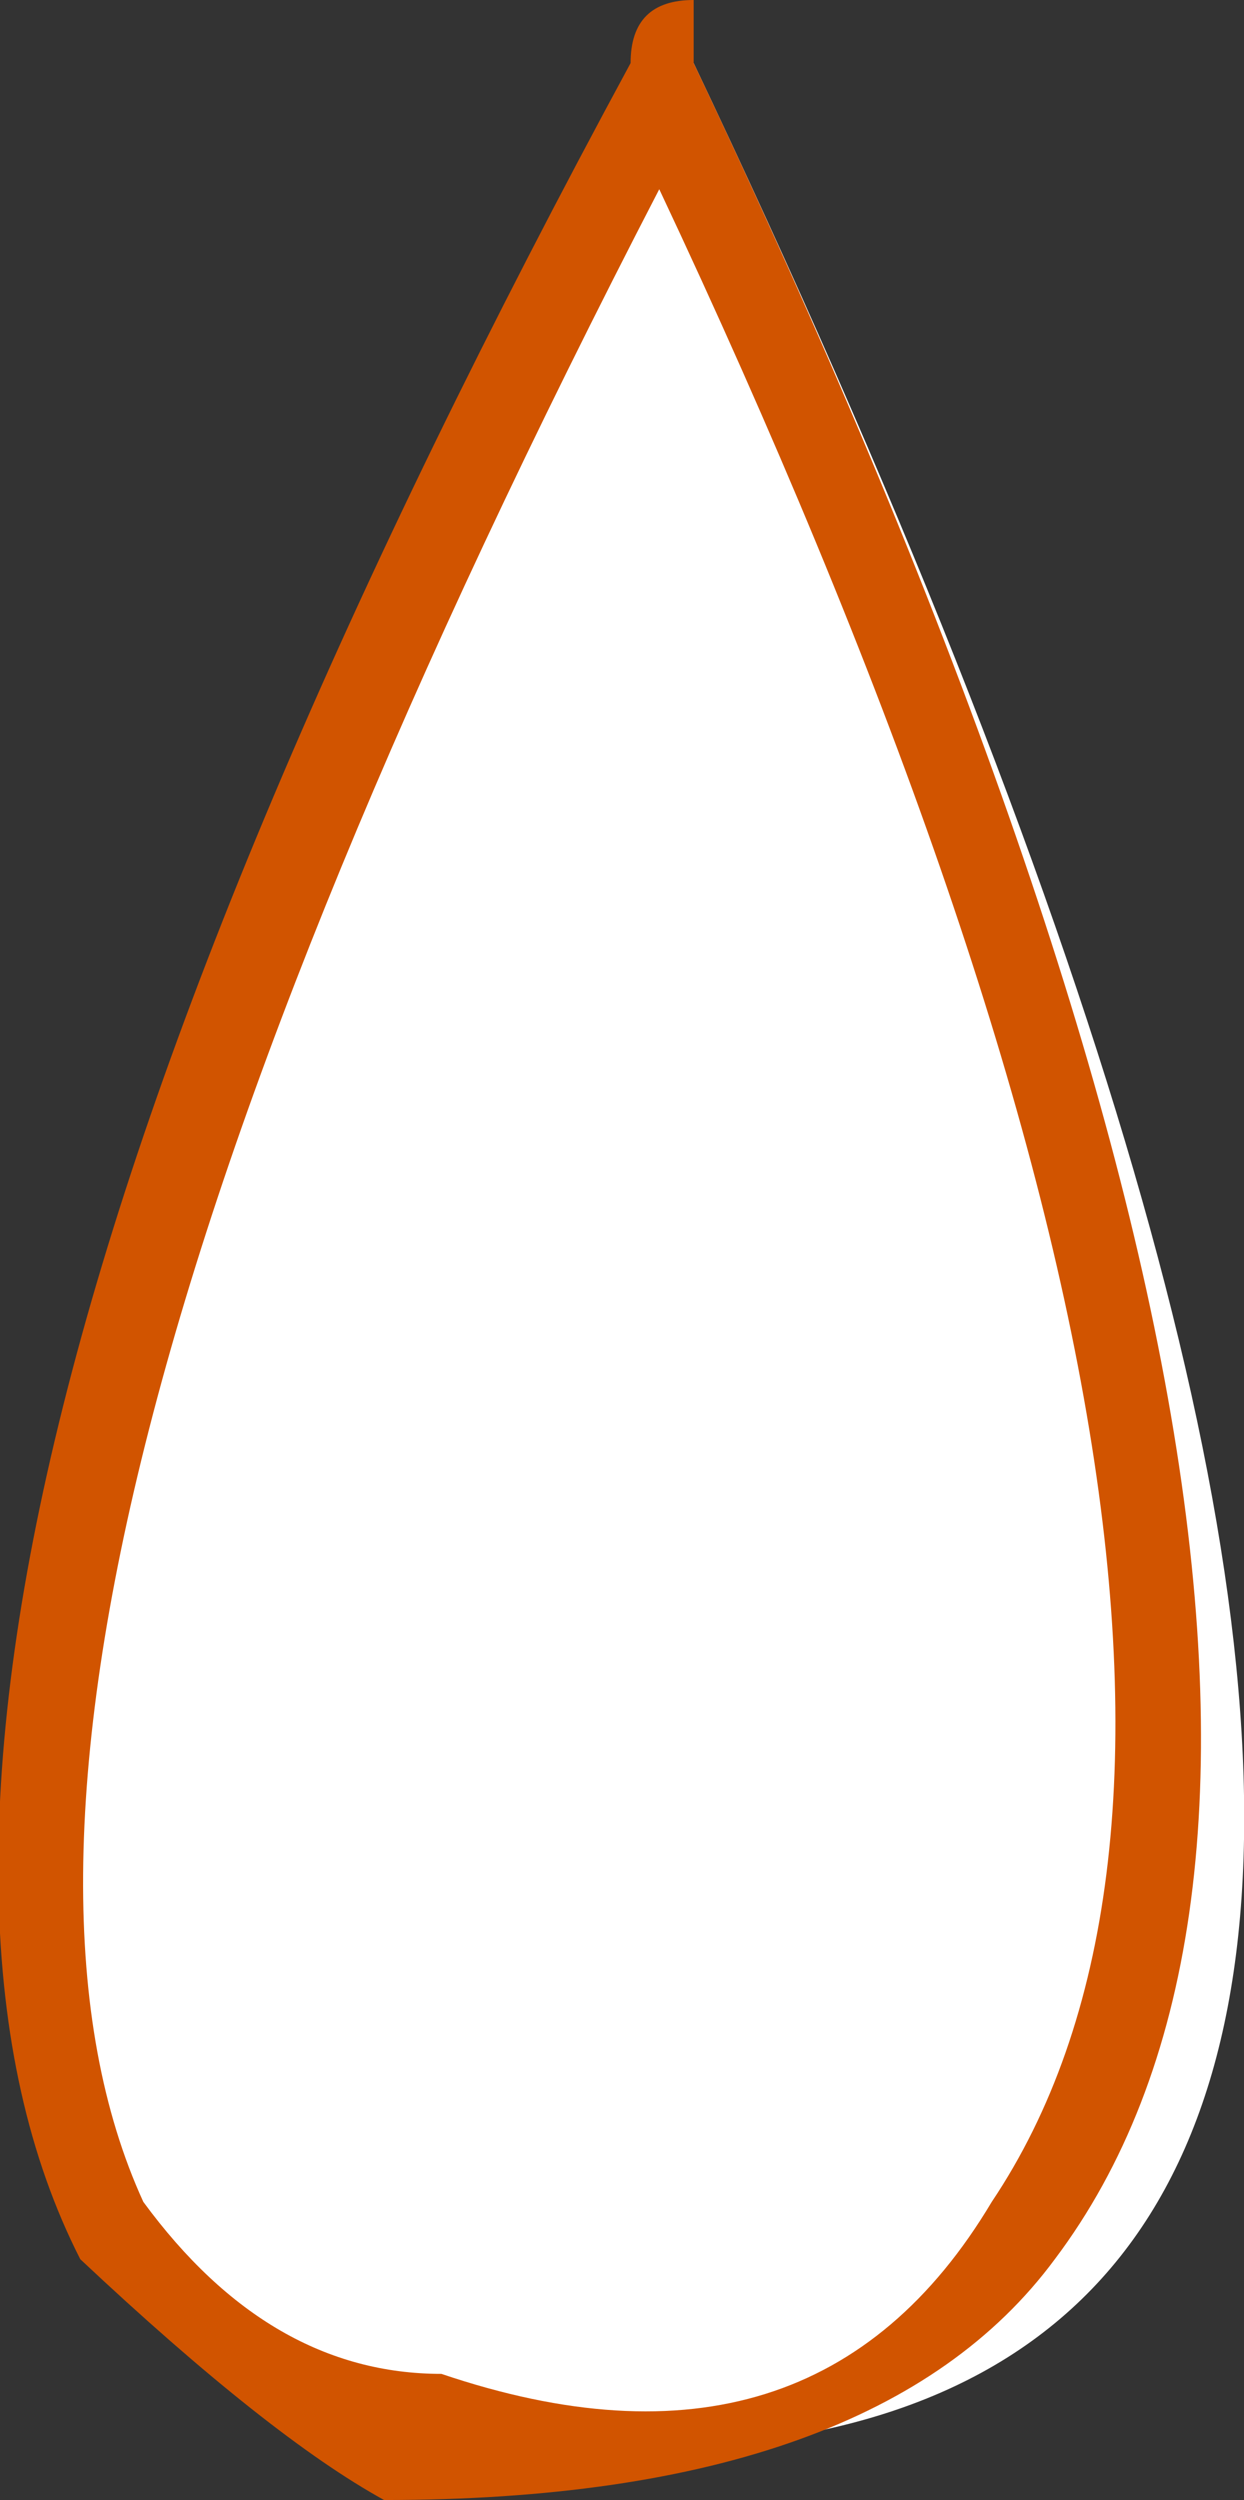
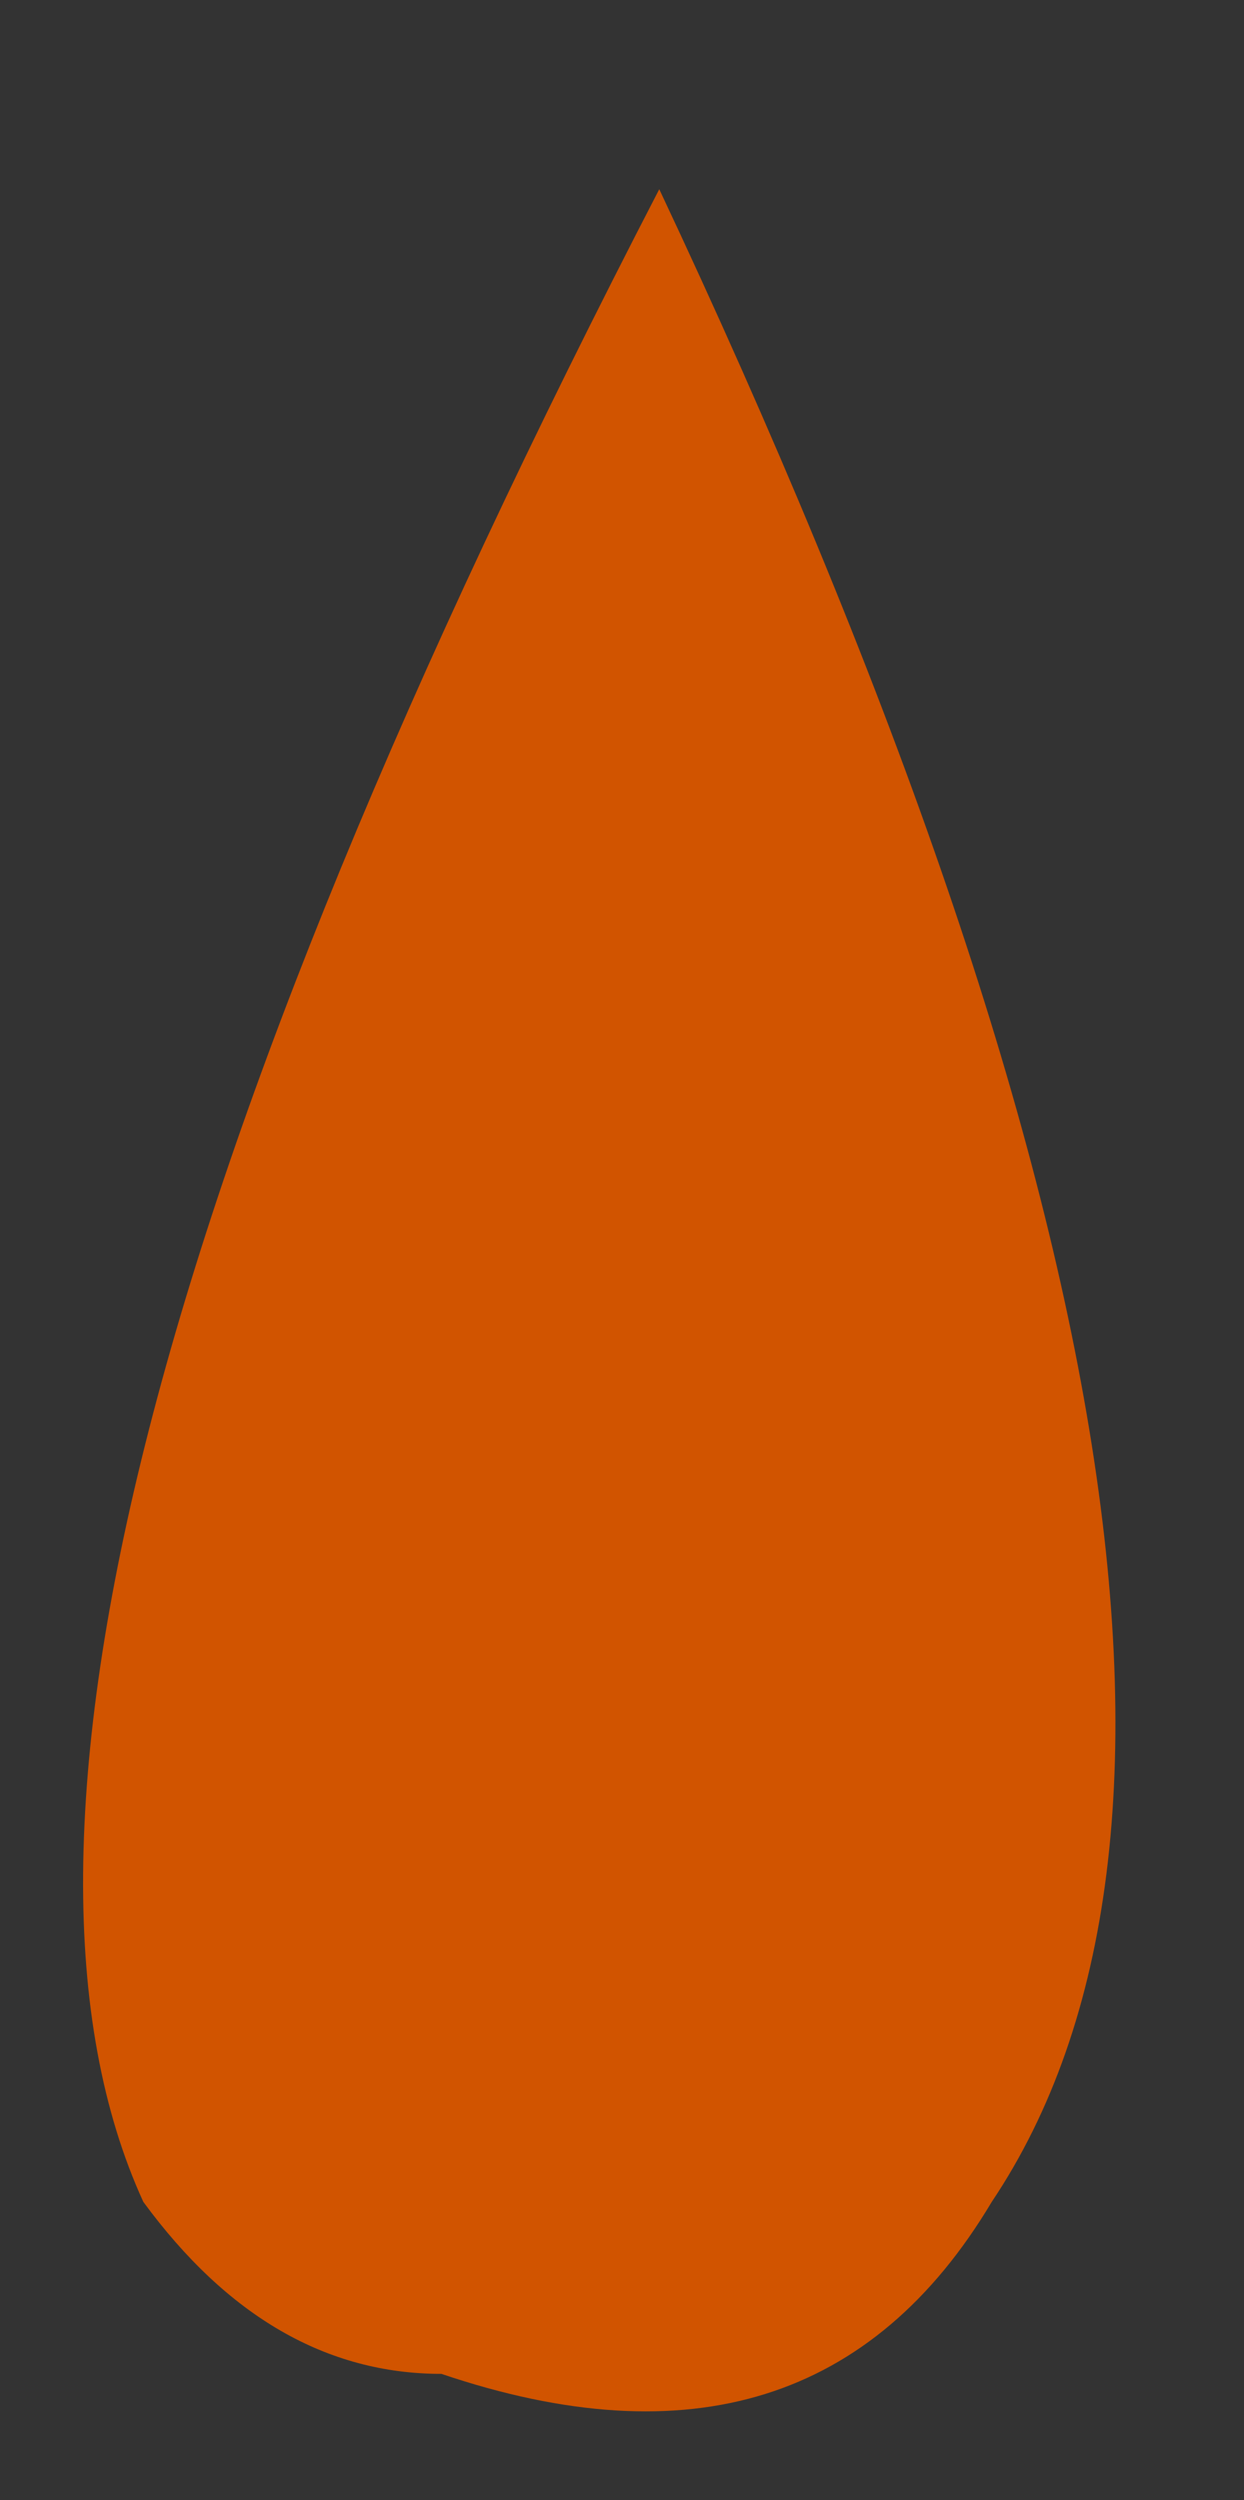
<svg xmlns="http://www.w3.org/2000/svg" height="21.8px" width="10.85px">
  <rect width="100%" height="100%" fill="#333333" stroke="none" />
  <g transform="matrix(1.0, 0.0, 0.0, 1.0, 5.4, 1.35)">
-     <path d="M0.65 -0.8 Q11.25 21.5 -1.55 19.9 -10.0 18.9 0.65 -0.8" fill="#ffffff" fill-rule="evenodd" stroke="none" />
-     <path d="M-1.55 19.35 Q1.7 20.45 3.25 17.85 6.4 13.15 0.35 0.3 -6.3 13.15 -4.15 17.85 -3.05 19.35 -1.55 19.35 M0.65 -1.35 L0.65 -0.8 Q7.45 13.5 3.8 18.35 2.25 20.45 -2.05 20.45 -3.05 19.9 -4.7 18.35 -7.4 13.05 0.1 -0.8 0.1 -1.35 0.65 -1.35" fill="#d15400" fill-rule="evenodd" stroke="none" />
+     <path d="M-1.55 19.35 Q1.7 20.45 3.25 17.85 6.4 13.15 0.35 0.3 -6.3 13.15 -4.15 17.85 -3.05 19.35 -1.55 19.35 M0.65 -1.35 L0.65 -0.8 " fill="#d15400" fill-rule="evenodd" stroke="none" />
  </g>
</svg>